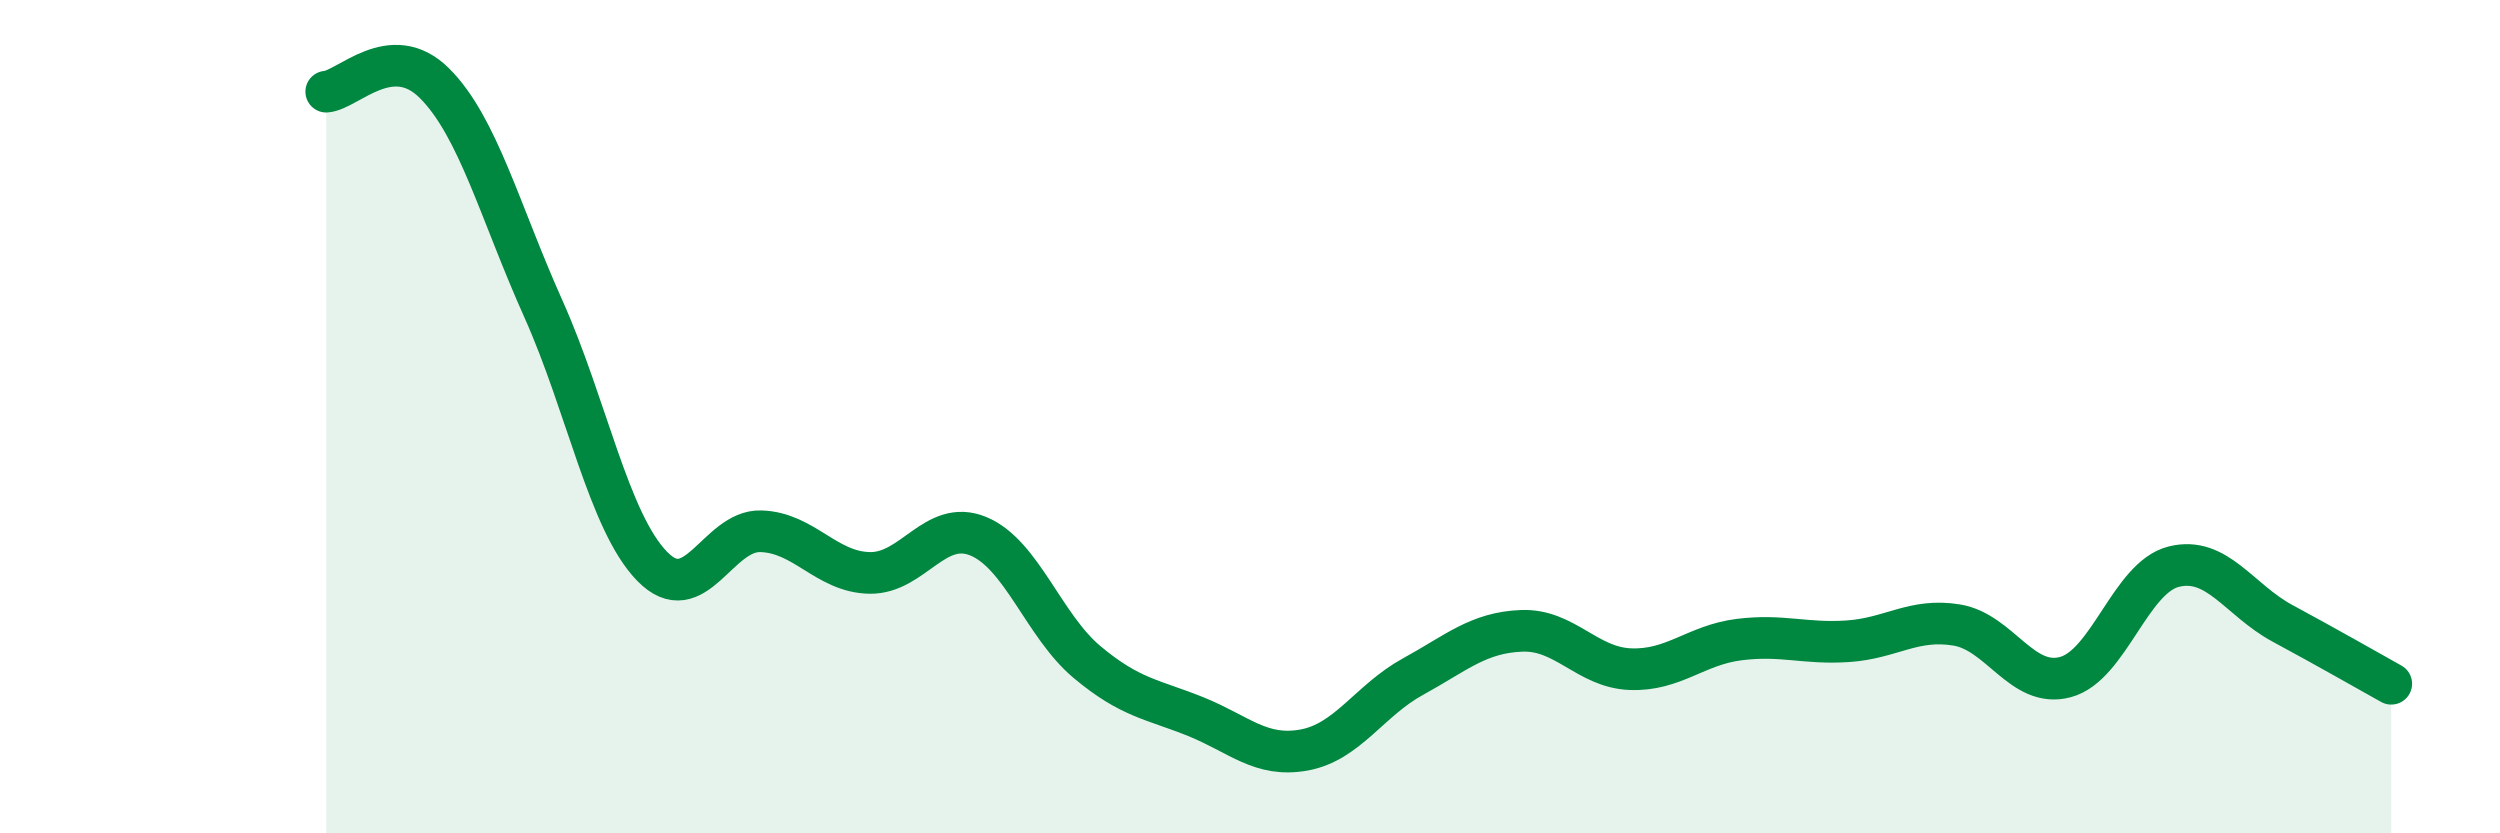
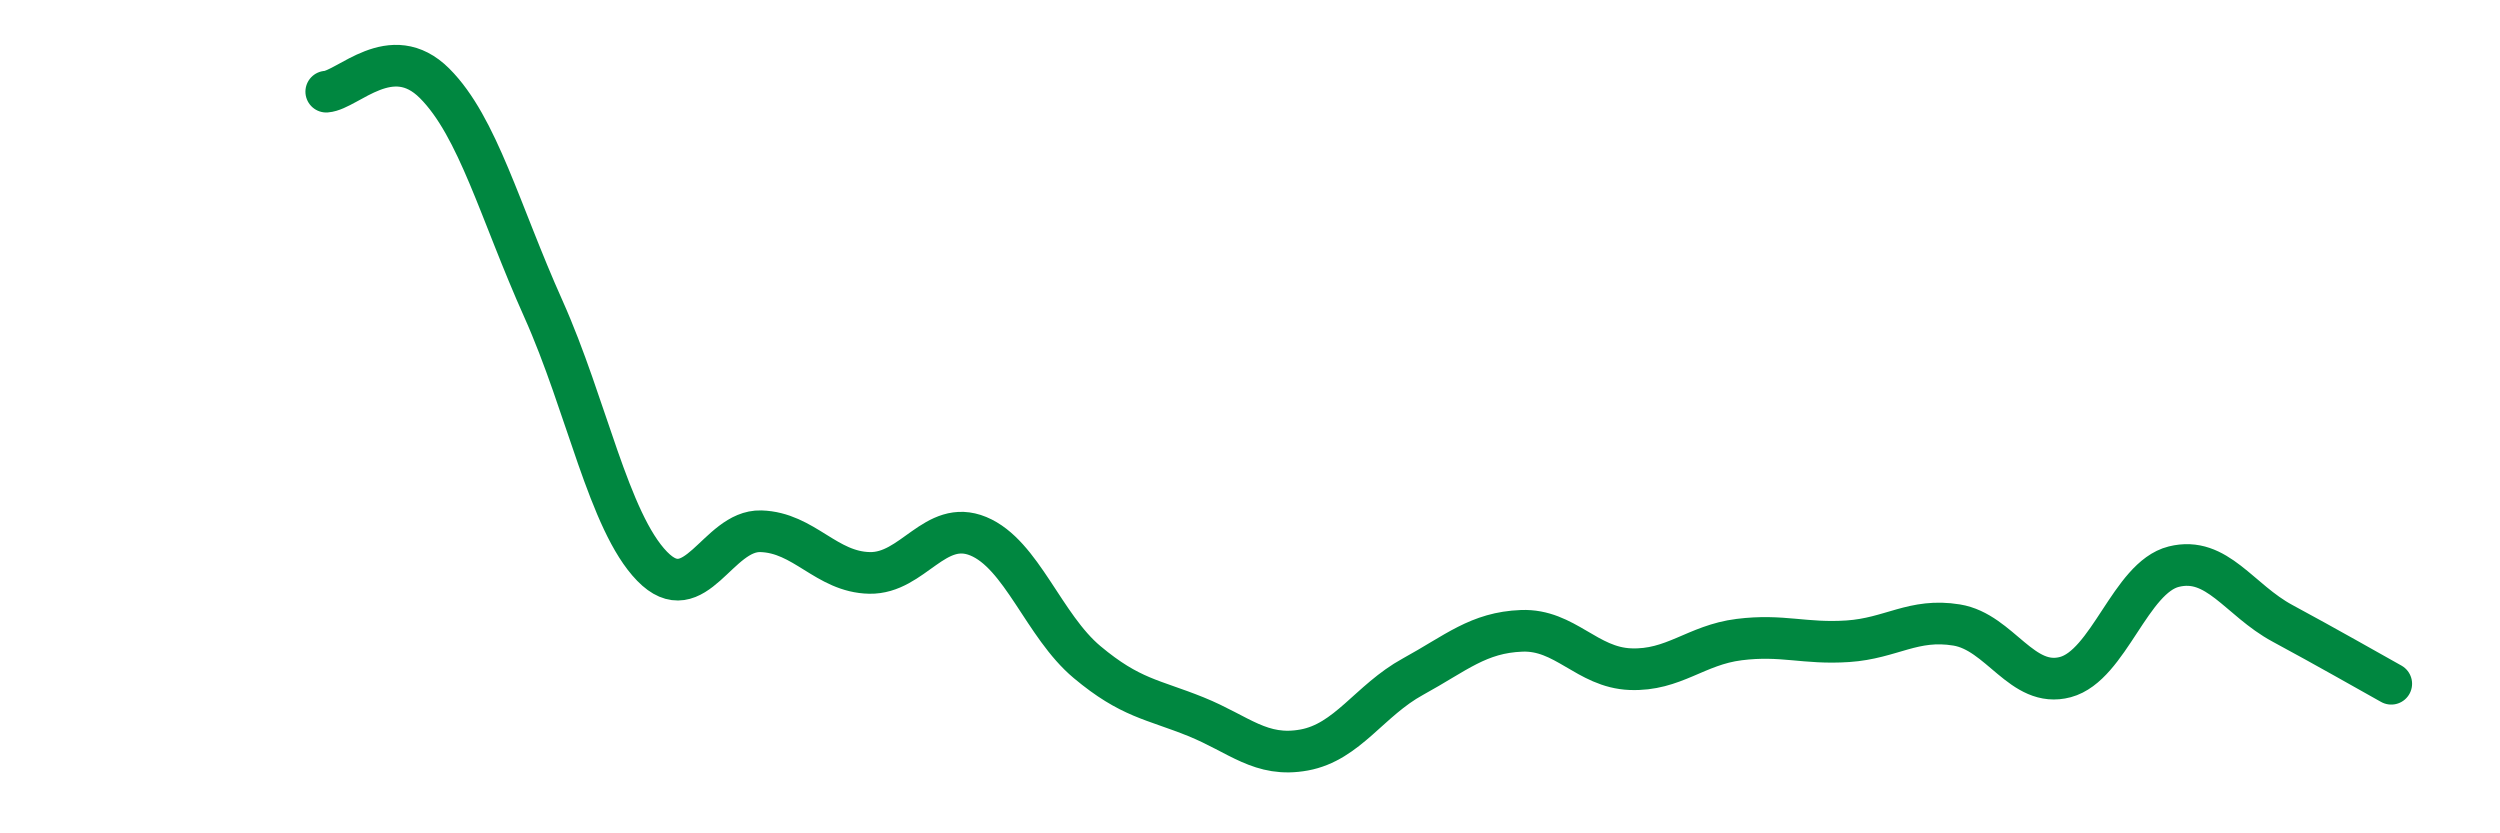
<svg xmlns="http://www.w3.org/2000/svg" width="60" height="20" viewBox="0 0 60 20">
-   <path d="M 7.83,2.2 C 8.35,2.16 9.39,0.96 10.43,2 C 11.47,3.04 12,5.09 13.04,7.41 C 14.08,9.73 14.61,12.52 15.65,13.59 C 16.69,14.66 17.22,12.72 18.26,12.75 C 19.3,12.78 19.83,13.73 20.87,13.75 C 21.91,13.77 22.44,12.44 23.48,12.87 C 24.52,13.3 25.05,15.02 26.09,15.89 C 27.13,16.76 27.66,16.78 28.7,17.2 C 29.74,17.62 30.26,18.19 31.3,18 C 32.34,17.81 32.87,16.81 33.91,16.24 C 34.95,15.67 35.48,15.18 36.52,15.14 C 37.56,15.1 38.09,16.02 39.13,16.06 C 40.17,16.1 40.7,15.48 41.74,15.35 C 42.78,15.22 43.31,15.46 44.35,15.39 C 45.39,15.32 45.92,14.83 46.96,15 C 48,15.17 48.53,16.53 49.57,16.25 C 50.61,15.97 51.13,13.86 52.17,13.6 C 53.21,13.34 53.74,14.4 54.78,14.96 C 55.82,15.52 56.87,16.12 57.39,16.41L57.39 20L7.83 20Z" fill="#008740" opacity="0.1" stroke-linecap="round" stroke-linejoin="round" />
  <path d="M 7.83,2.2 C 8.35,2.16 9.39,0.96 10.43,2 C 11.47,3.04 12,5.09 13.04,7.41 C 14.08,9.73 14.61,12.52 15.65,13.59 C 16.69,14.66 17.22,12.72 18.26,12.75 C 19.3,12.78 19.83,13.73 20.87,13.75 C 21.91,13.77 22.44,12.44 23.48,12.87 C 24.52,13.3 25.05,15.02 26.09,15.89 C 27.13,16.76 27.66,16.78 28.7,17.2 C 29.74,17.62 30.26,18.19 31.3,18 C 32.34,17.81 32.87,16.81 33.91,16.24 C 34.95,15.67 35.48,15.18 36.52,15.14 C 37.56,15.1 38.09,16.02 39.13,16.06 C 40.17,16.1 40.7,15.48 41.74,15.35 C 42.78,15.22 43.31,15.46 44.35,15.39 C 45.39,15.32 45.92,14.83 46.96,15 C 48,15.17 48.53,16.53 49.57,16.25 C 50.61,15.97 51.13,13.86 52.17,13.6 C 53.21,13.34 53.74,14.4 54.78,14.96 C 55.82,15.52 56.87,16.12 57.39,16.41" stroke="#008740" stroke-width="1" fill="none" stroke-linecap="round" stroke-linejoin="round" />
</svg>